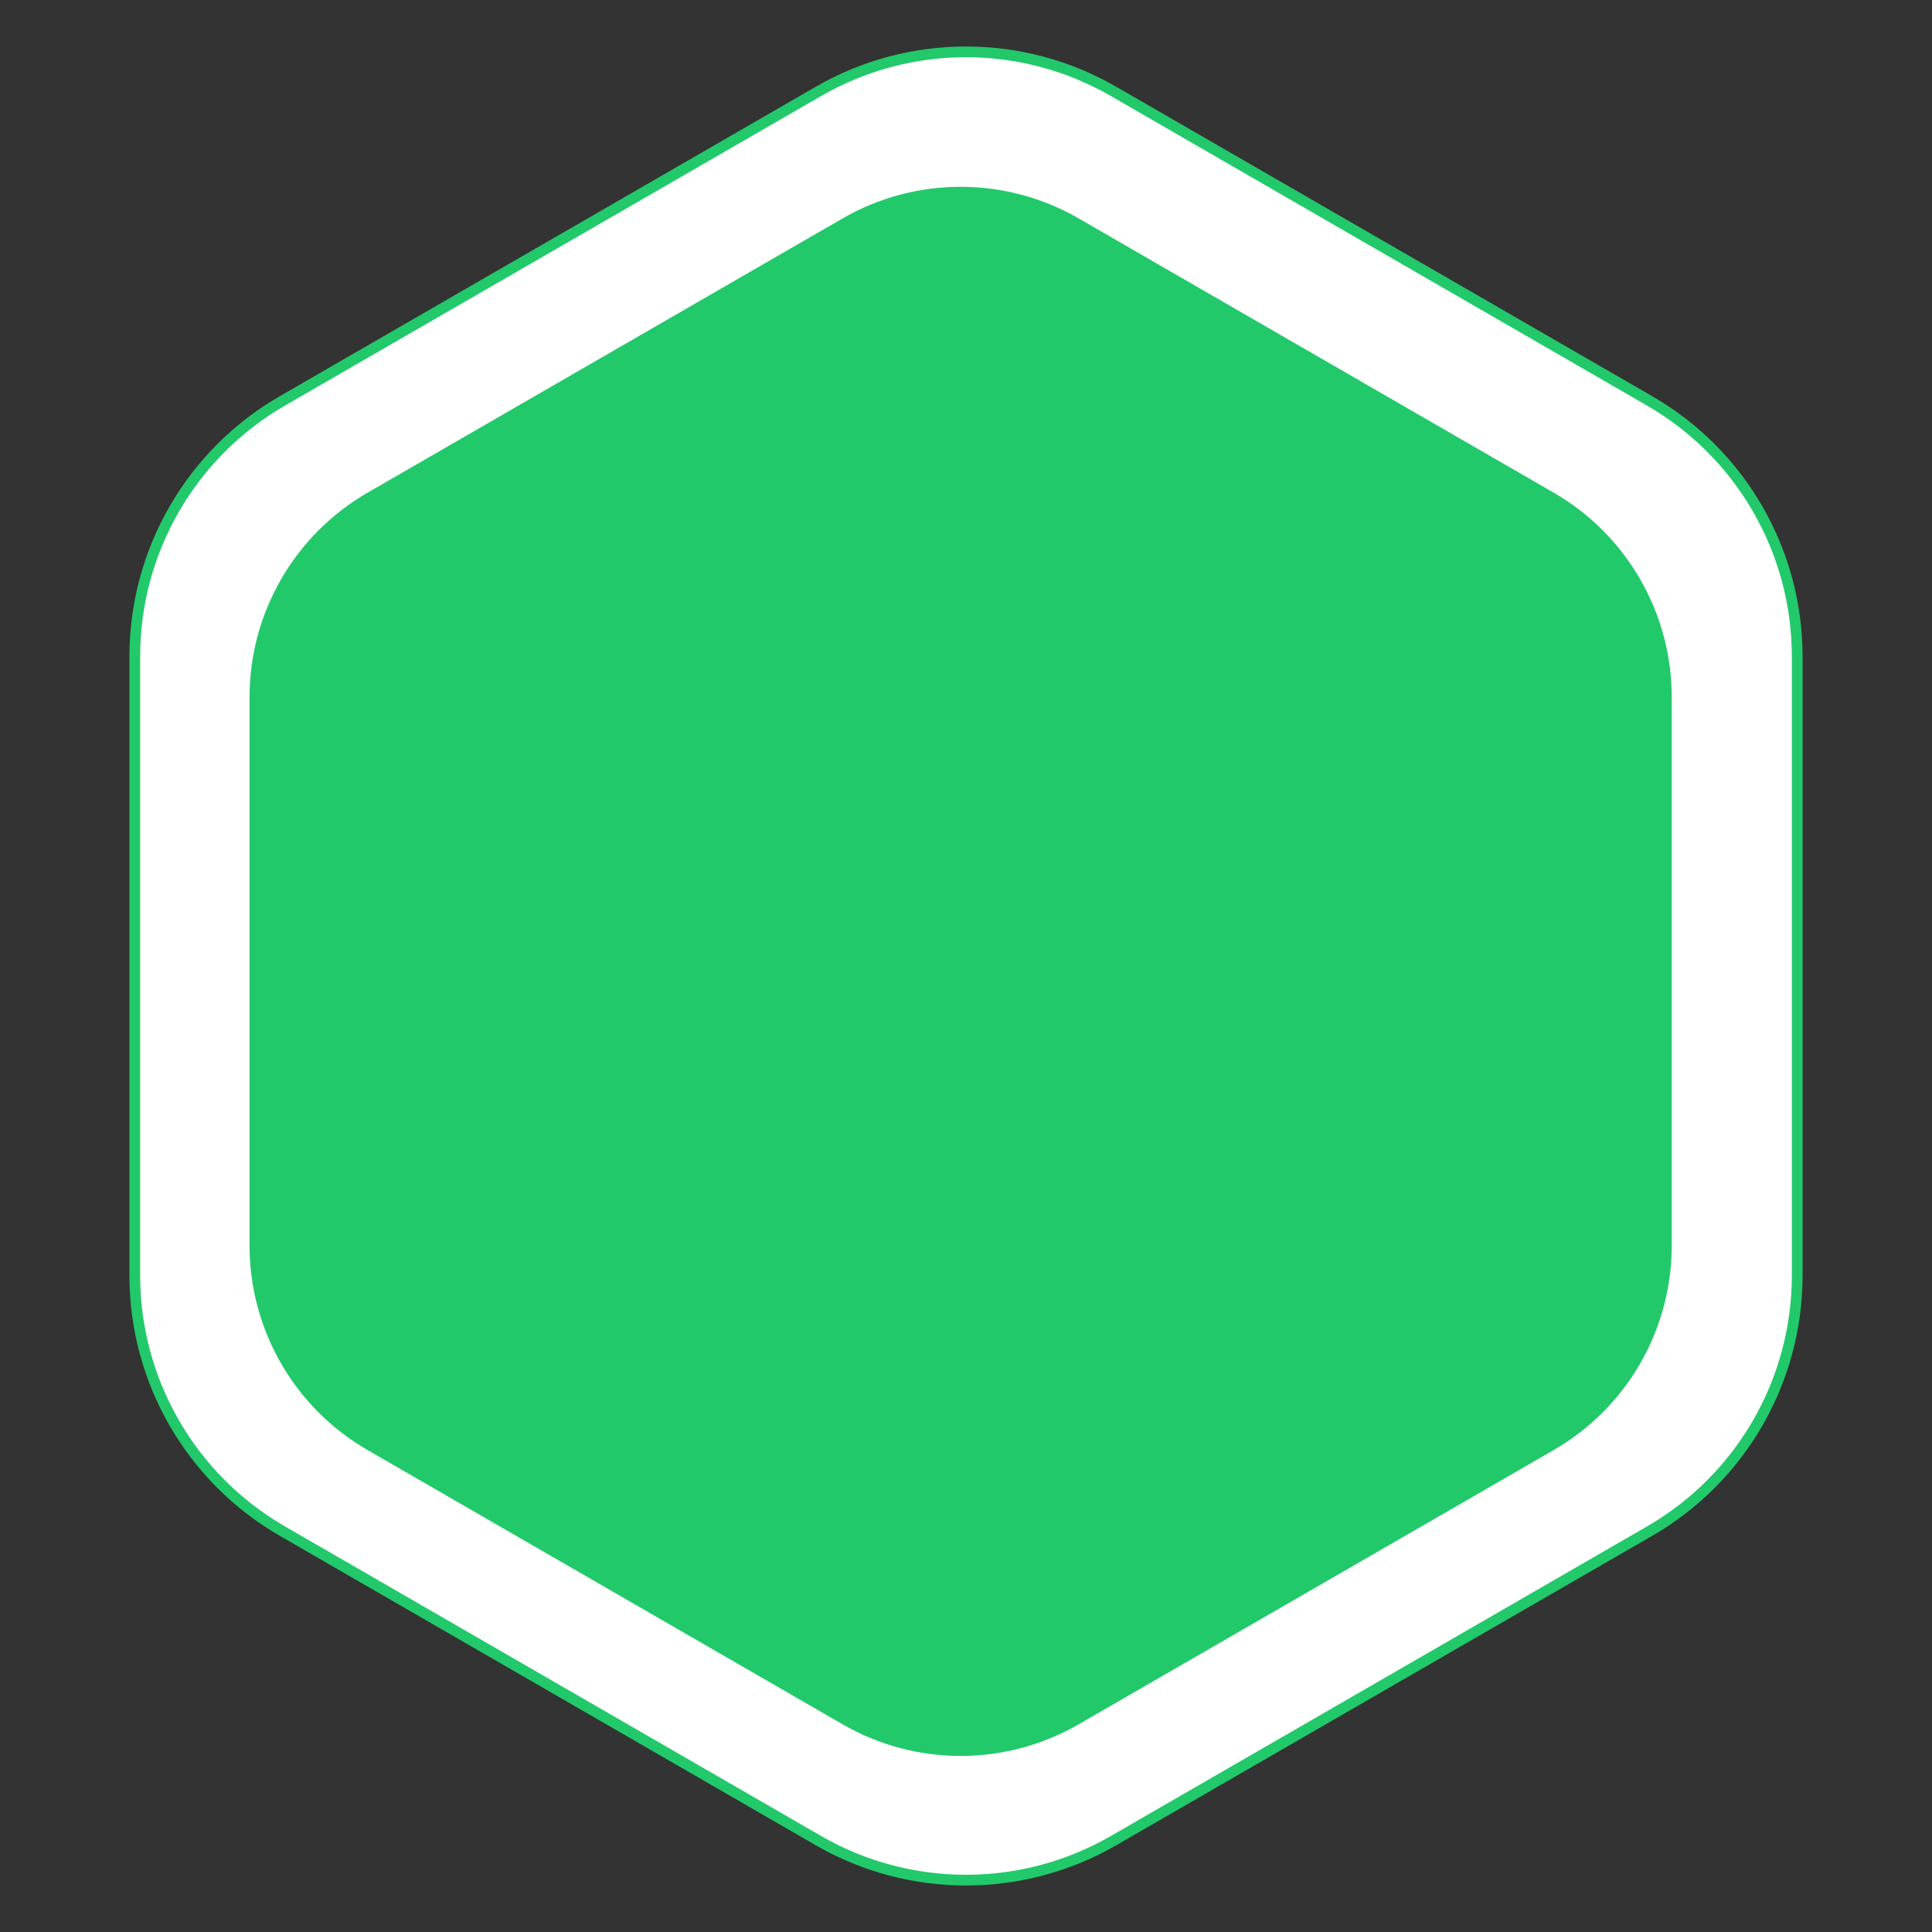
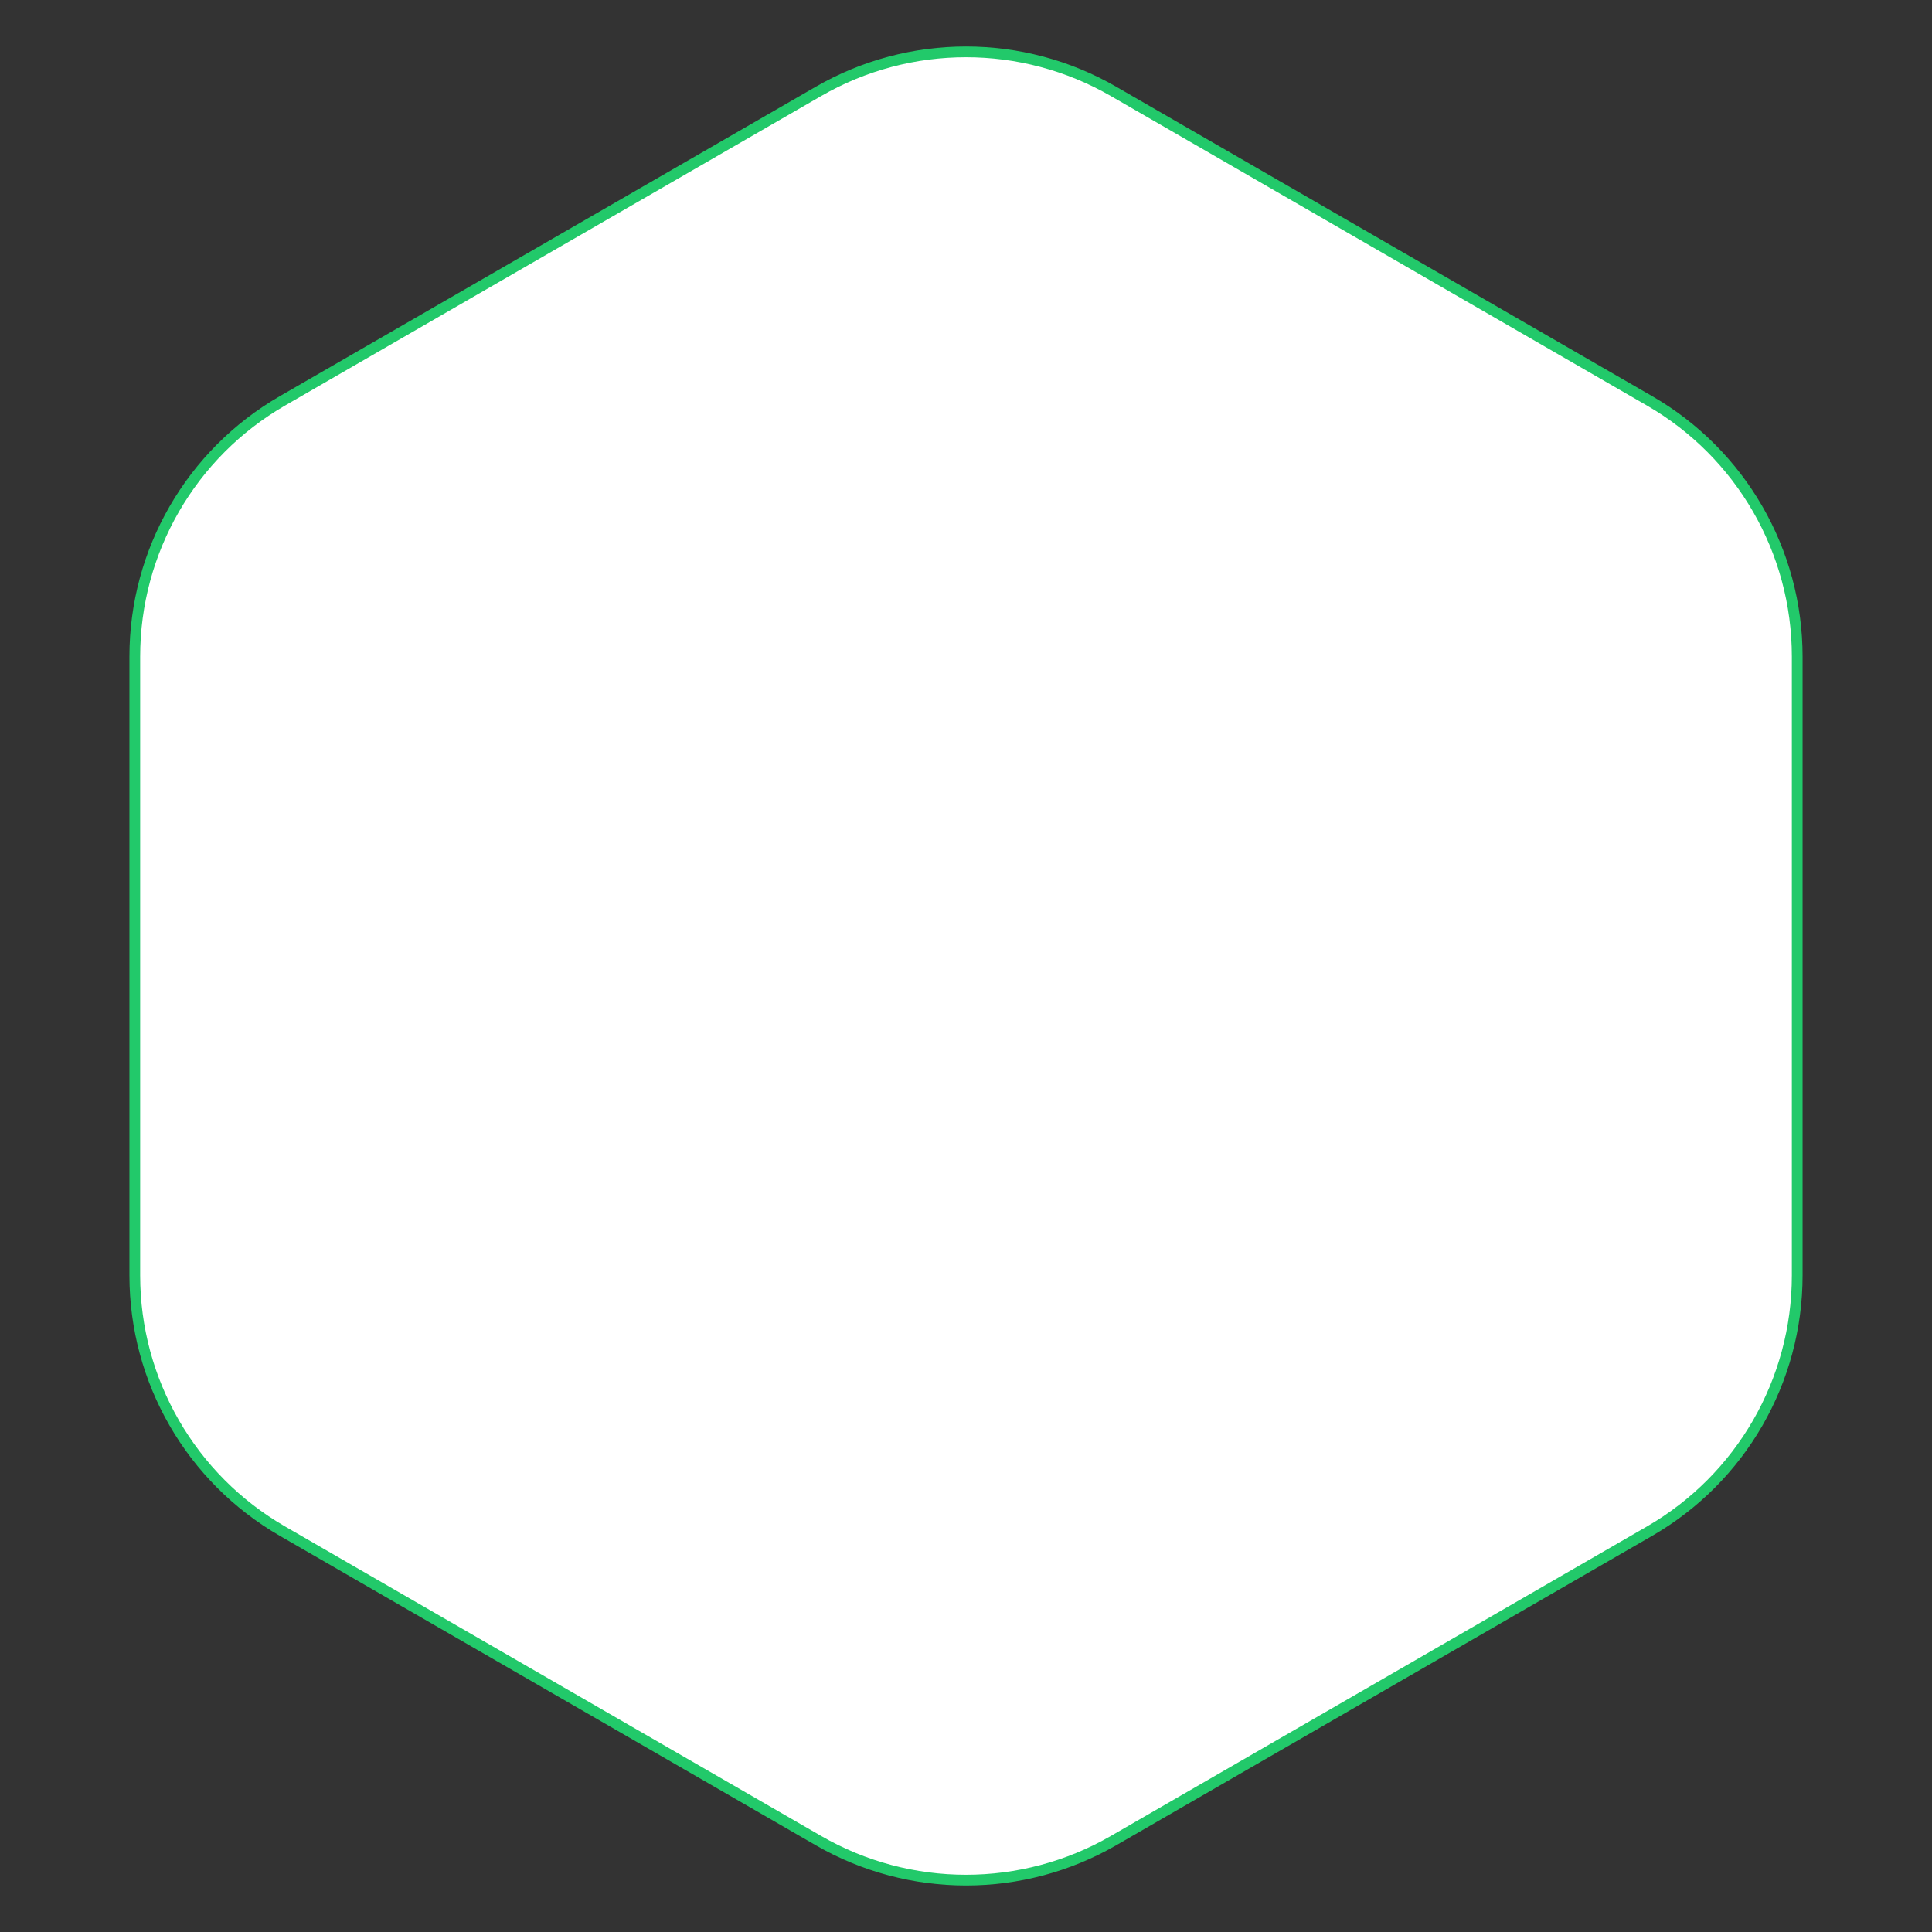
<svg xmlns="http://www.w3.org/2000/svg" width="180" height="180" viewBox="0 0 180 180" fill="none">
  <rect x="0" y="0" width="180" height="180" fill="#333333" stroke="none" />
  <path d="M76.25 8.516C84.758 3.604 95.242 3.604 103.75 8.516L153.692 37.35C162.201 42.263 167.442 51.341 167.442 61.166V118.834C167.442 128.659 162.201 137.738 153.692 142.65L103.75 171.484C95.242 176.396 84.758 176.396 76.25 171.484L26.308 142.65C17.799 137.738 12.558 128.659 12.558 118.834V61.166C12.558 51.341 17.799 42.263 26.308 37.35L76.25 8.516Z" fill="white" stroke="#22c96a" />
-   <path d="M78.5 20.351C85.307 16.421 93.693 16.421 100.5 20.351L144.751 45.899C151.558 49.829 155.751 57.092 155.751 64.952V116.048C155.751 123.908 151.558 131.171 144.751 135.101L100.5 160.649C93.693 164.579 85.307 164.579 78.5 160.649L34.249 135.101C27.442 131.171 23.249 123.908 23.249 116.048V64.952C23.249 57.092 27.442 49.829 34.249 45.899L78.5 20.351Z" fill="#22c96a" />
</svg>